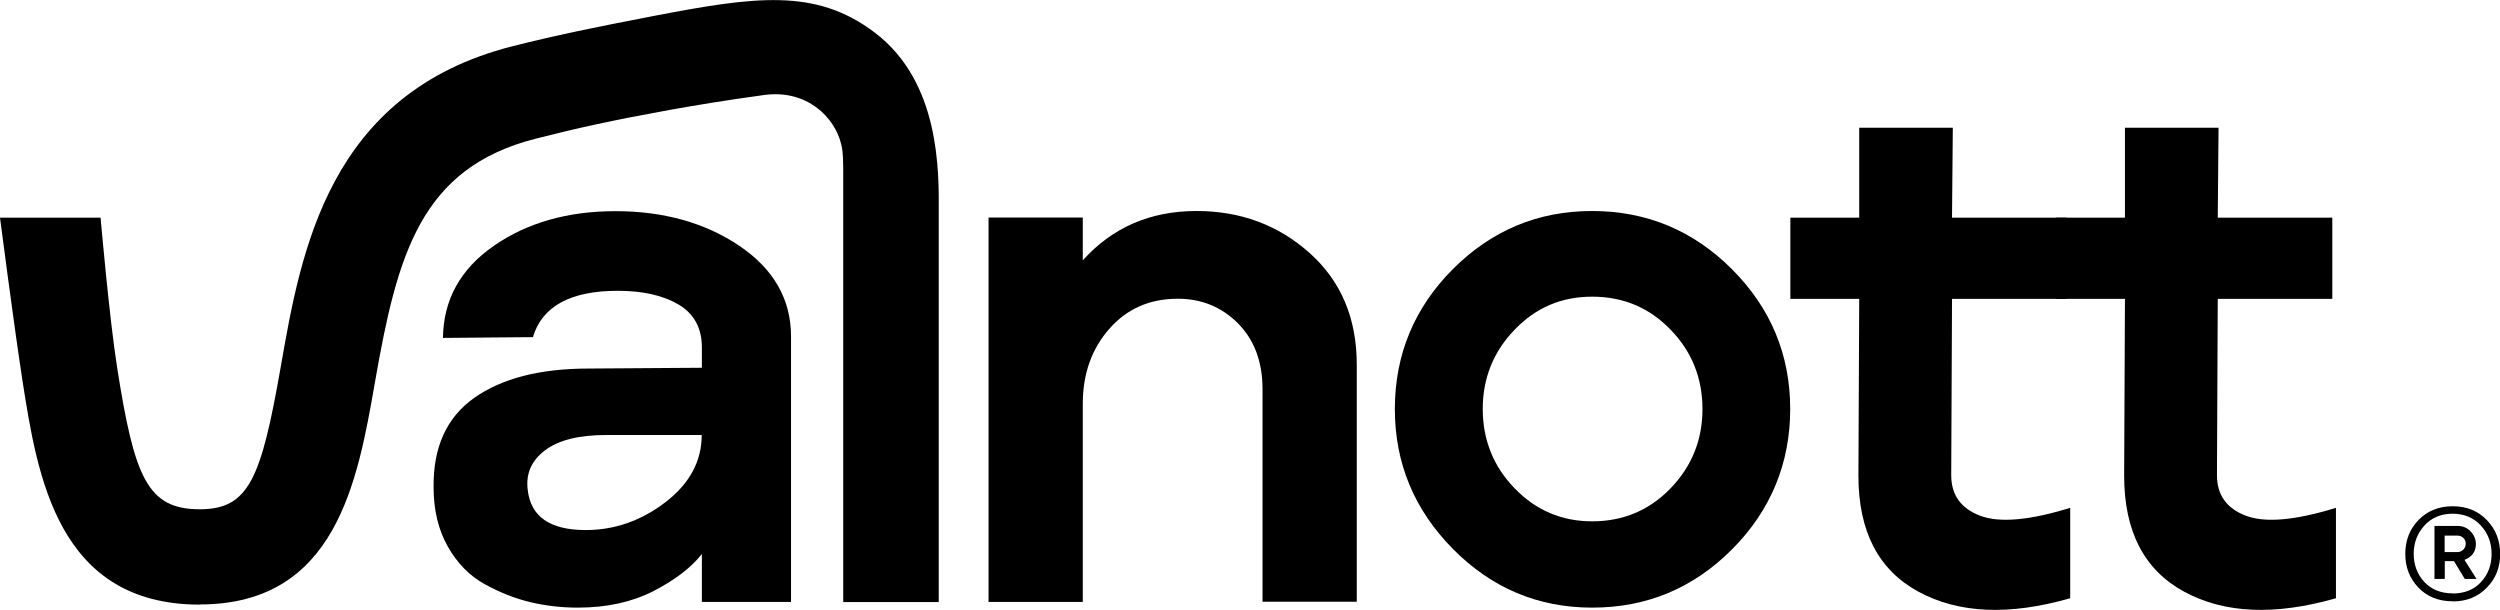
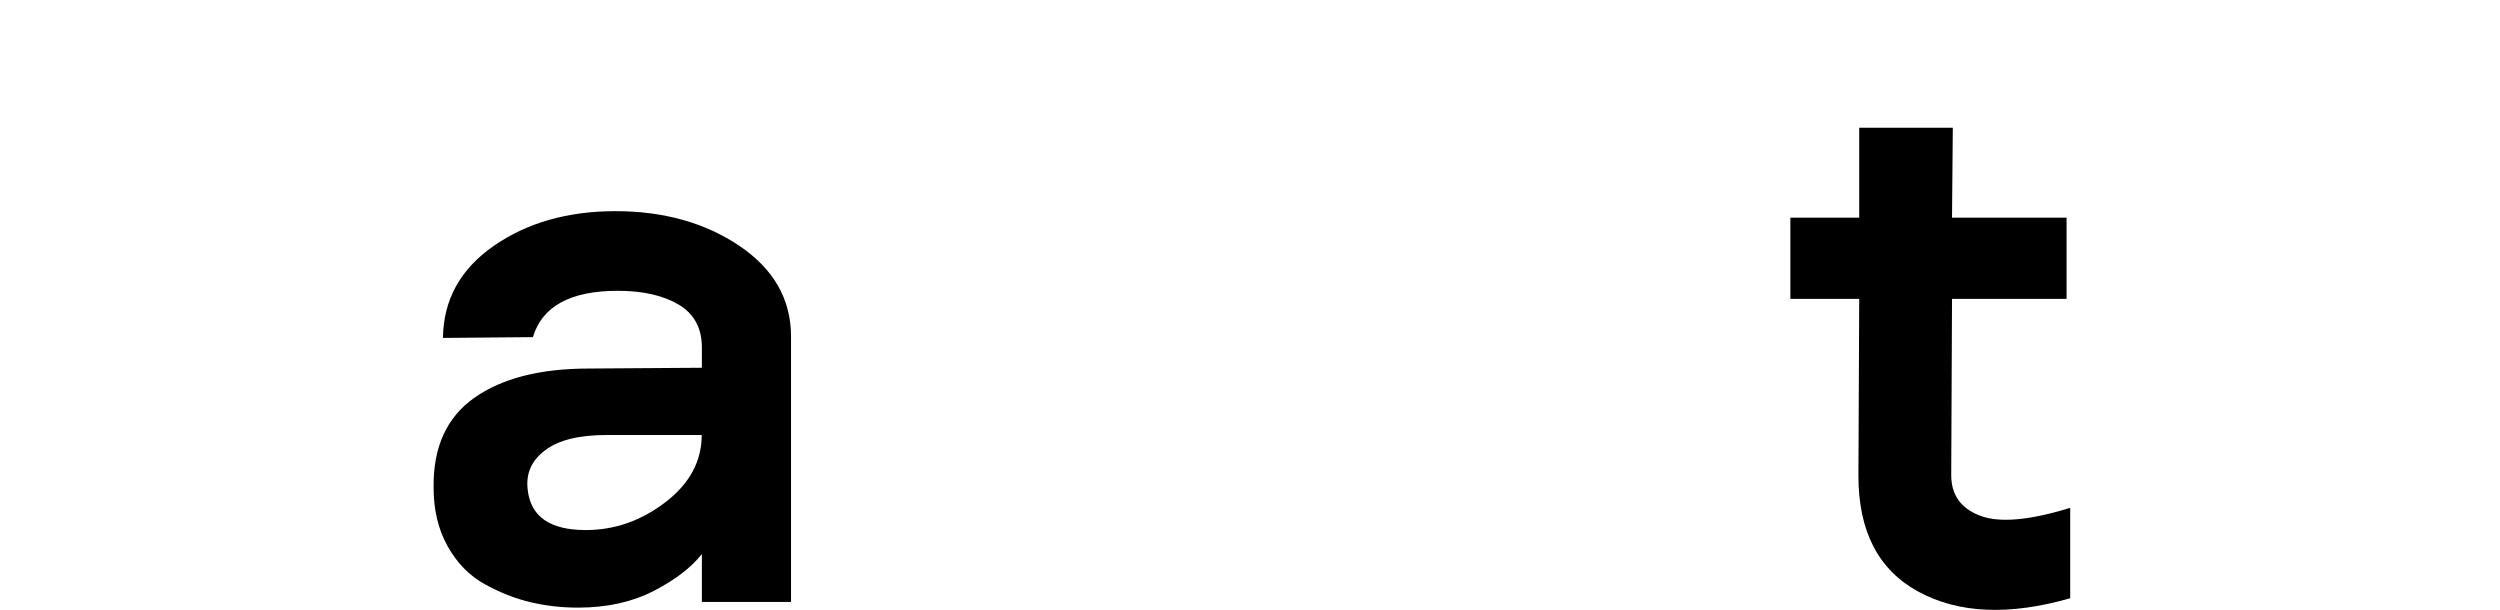
<svg xmlns="http://www.w3.org/2000/svg" id="Capa_2" viewBox="0 0 157.58 38.44">
  <g id="Capa_1-2">
    <g>
      <path d="M36.42,38.3c-1,0-2-.11-2.97-.34-.98-.23-1.94-.61-2.9-1.14-.96-.53-1.74-1.33-2.33-2.38-.59-1.05-.89-2.29-.89-3.72-.03-2.53,.82-4.41,2.56-5.64,1.74-1.23,4.14-1.85,7.22-1.85l7.13-.05v-1.28c0-1.22-.49-2.12-1.46-2.7-.98-.58-2.26-.87-3.84-.87-2.99,0-4.77,.98-5.35,2.92l-5.67,.05c.03-2.41,1.1-4.34,3.2-5.8,2.1-1.46,4.66-2.19,7.68-2.19s5.65,.73,7.81,2.19c2.16,1.46,3.25,3.37,3.25,5.71v16.73h-5.62v-3.02c-.67,.85-1.68,1.63-3.04,2.33-1.36,.7-2.95,1.05-4.78,1.05Zm.5-4.89c1.83,0,3.5-.59,5.03-1.76,1.52-1.17,2.28-2.58,2.28-4.23h-6.03c-1.71,0-2.99,.32-3.84,.96-.85,.64-1.22,1.46-1.1,2.47,.18,1.71,1.4,2.56,3.66,2.56Z" />
-       <path d="M62.31,37.94V13.71h5.94v2.7c1.86-2.07,4.25-3.11,7.17-3.11,2.77,0,5.15,.88,7.13,2.65,1.98,1.77,2.97,4.11,2.97,7.04v14.94h-5.94v-13.39c0-1.74-.52-3.12-1.55-4.16-1.04-1.04-2.3-1.55-3.79-1.55-1.77,0-3.21,.63-4.32,1.9-1.11,1.26-1.67,2.84-1.67,4.73v12.48h-5.94Z" />
-       <path d="M100.36,38.3c-3.41,0-6.34-1.23-8.78-3.7-2.44-2.47-3.66-5.41-3.66-8.82s1.22-6.38,3.66-8.82c2.44-2.44,5.36-3.66,8.78-3.66s6.38,1.23,8.82,3.68c2.44,2.45,3.66,5.39,3.66,8.8s-1.22,6.39-3.66,8.84c-2.44,2.45-5.38,3.68-8.82,3.68Zm0-5.44c1.95,0,3.59-.69,4.94-2.08,1.34-1.39,2.01-3.05,2.01-5s-.67-3.62-2.01-5c-1.34-1.39-2.99-2.08-4.94-2.08s-3.55,.69-4.89,2.08c-1.34,1.39-2.01,3.06-2.01,5s.67,3.62,2.01,5c1.34,1.39,2.97,2.08,4.89,2.08Z" />
      <path d="M130.48,37.71c-3.84,1.1-7.02,.96-9.55-.41-2.53-1.37-3.79-3.81-3.79-7.31l.05-11.15h-4.34v-5.12h4.34v-5.67h5.9l-.05,5.67h7.22v5.12h-7.22l-.05,11.11c0,1.25,.61,2.1,1.83,2.56s3.11,.29,5.67-.5v5.71Z" />
-       <path d="M147.23,37.71c-3.84,1.1-7.02,.96-9.55-.41-2.53-1.37-3.79-3.81-3.79-7.31l.05-11.15h-4.34v-5.12h4.34v-5.67h5.9l-.05,5.67h7.22v5.12h-7.22l-.05,11.11c0,1.25,.61,2.1,1.83,2.56s3.11,.29,5.67-.5v5.71Z" />
-       <path d="M12.59,38.11c-8.96,0-10.23-8.11-11.16-14.03-.54-3.49-1.43-10.36-1.43-10.36H6.34s.54,6.23,1.04,9.43c1.09,6.93,1.9,8.95,5.21,8.95,3.1,0,3.87-1.92,5.11-9,1.27-7.27,3-17.23,14.58-20.18,2.73-.69,5.12-1.18,8.85-1.9,6.46-1.24,10.29-1.8,14.03,1.05,4.08,3.11,4.03,8.67,4.01,11.35v.45s0,24.08,0,24.08h-6.02V13.36c0-.74,0-1.91,0-2.67,0-1.24-.09-1.42-.14-1.64-.39-1.61-2.11-3.44-4.86-3.06-2.47,.34-4.26,.64-5.89,.93-3.7,.67-5.9,1.16-8.49,1.82-7.26,1.85-8.73,7.29-10.14,15.38-1.09,6.23-2.44,13.98-11.04,13.98Z" />
-       <path d="M154.59,37.9c-.89,0-1.61-.29-2.16-.87-.55-.58-.82-1.28-.82-2.12s.28-1.57,.84-2.14c.56-.57,1.27-.86,2.15-.86s1.59,.29,2.15,.87c.56,.58,.84,1.29,.84,2.14s-.28,1.55-.84,2.12c-.56,.58-1.28,.87-2.15,.87Zm0-.49c.75,0,1.35-.24,1.79-.72,.45-.48,.67-1.08,.67-1.78s-.23-1.3-.68-1.79c-.46-.49-1.05-.74-1.78-.74s-1.32,.25-1.77,.74c-.45,.5-.68,1.09-.68,1.78s.22,1.3,.67,1.78c.45,.48,1.04,.72,1.78,.72Zm-1.14-.92v-3.34h1.45c.33,0,.6,.11,.82,.34s.34,.49,.34,.8c0,.48-.24,.81-.72,1l.76,1.2h-.74l-.68-1.12h-.58v1.12h-.65Zm.65-1.69h.78c.15,0,.28-.05,.38-.15,.1-.1,.16-.22,.16-.38,0-.14-.05-.27-.15-.36-.1-.1-.23-.15-.38-.15h-.8v1.04Z" />
    </g>
  </g>
</svg>